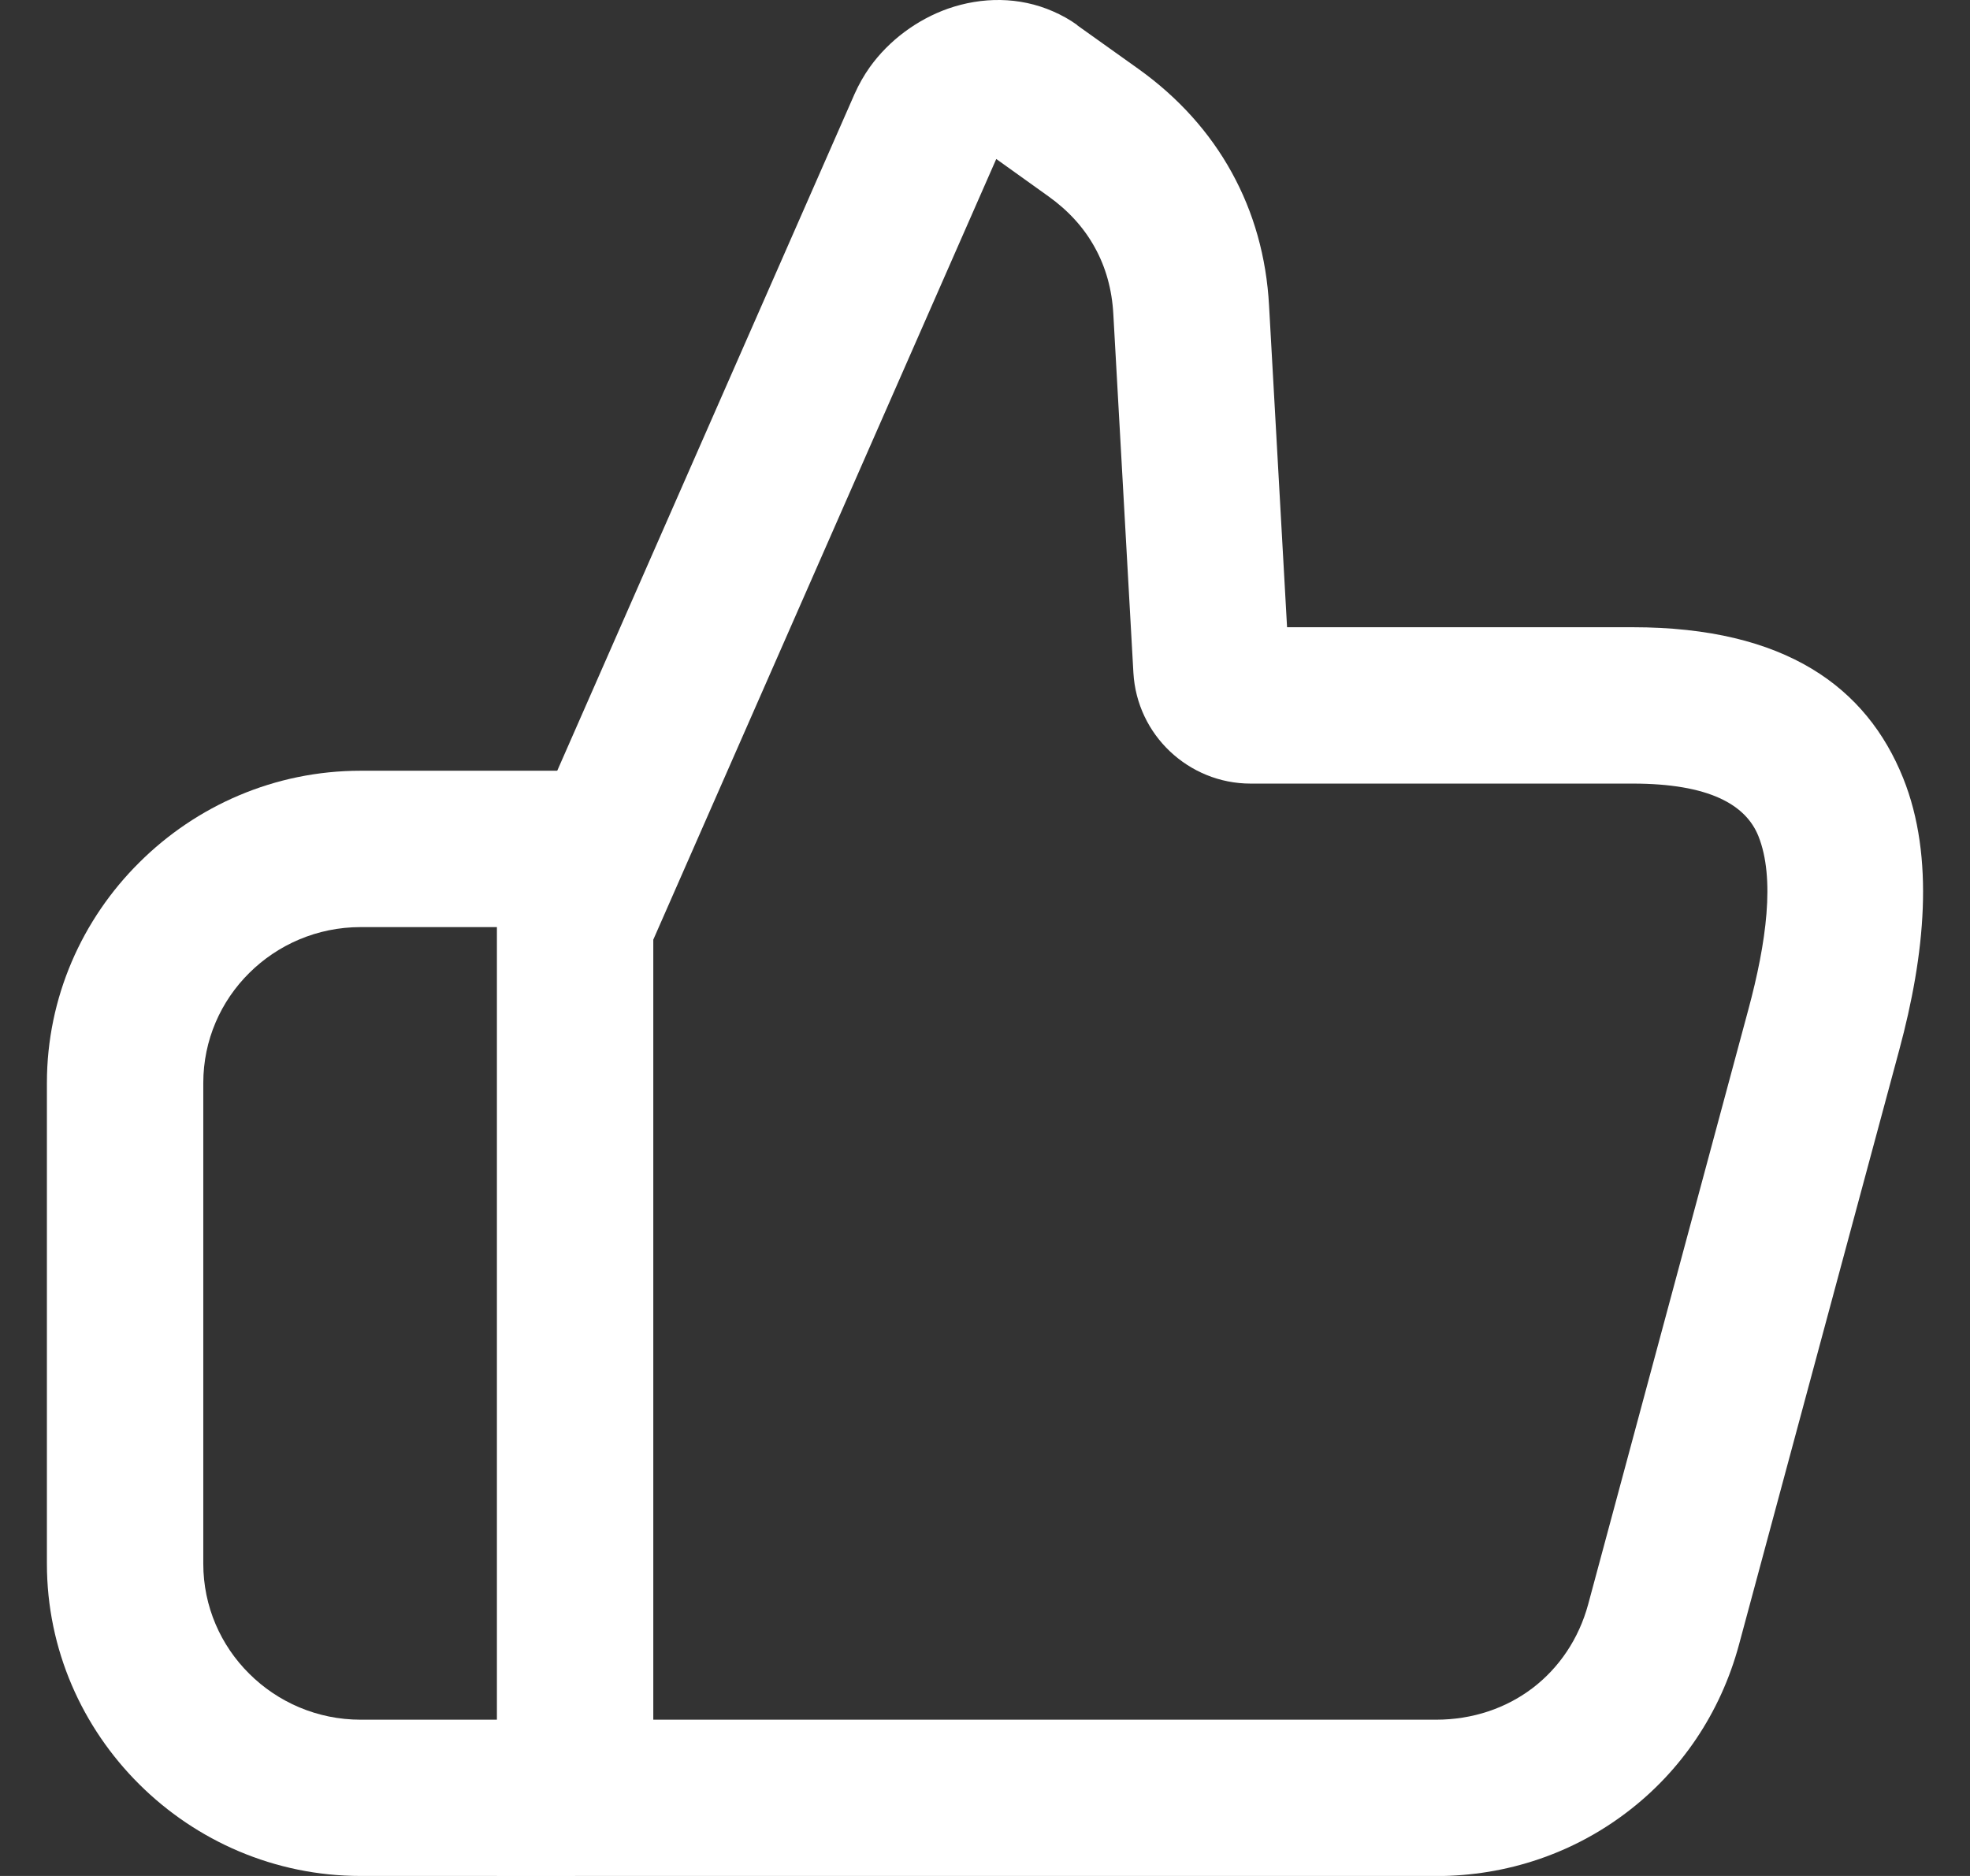
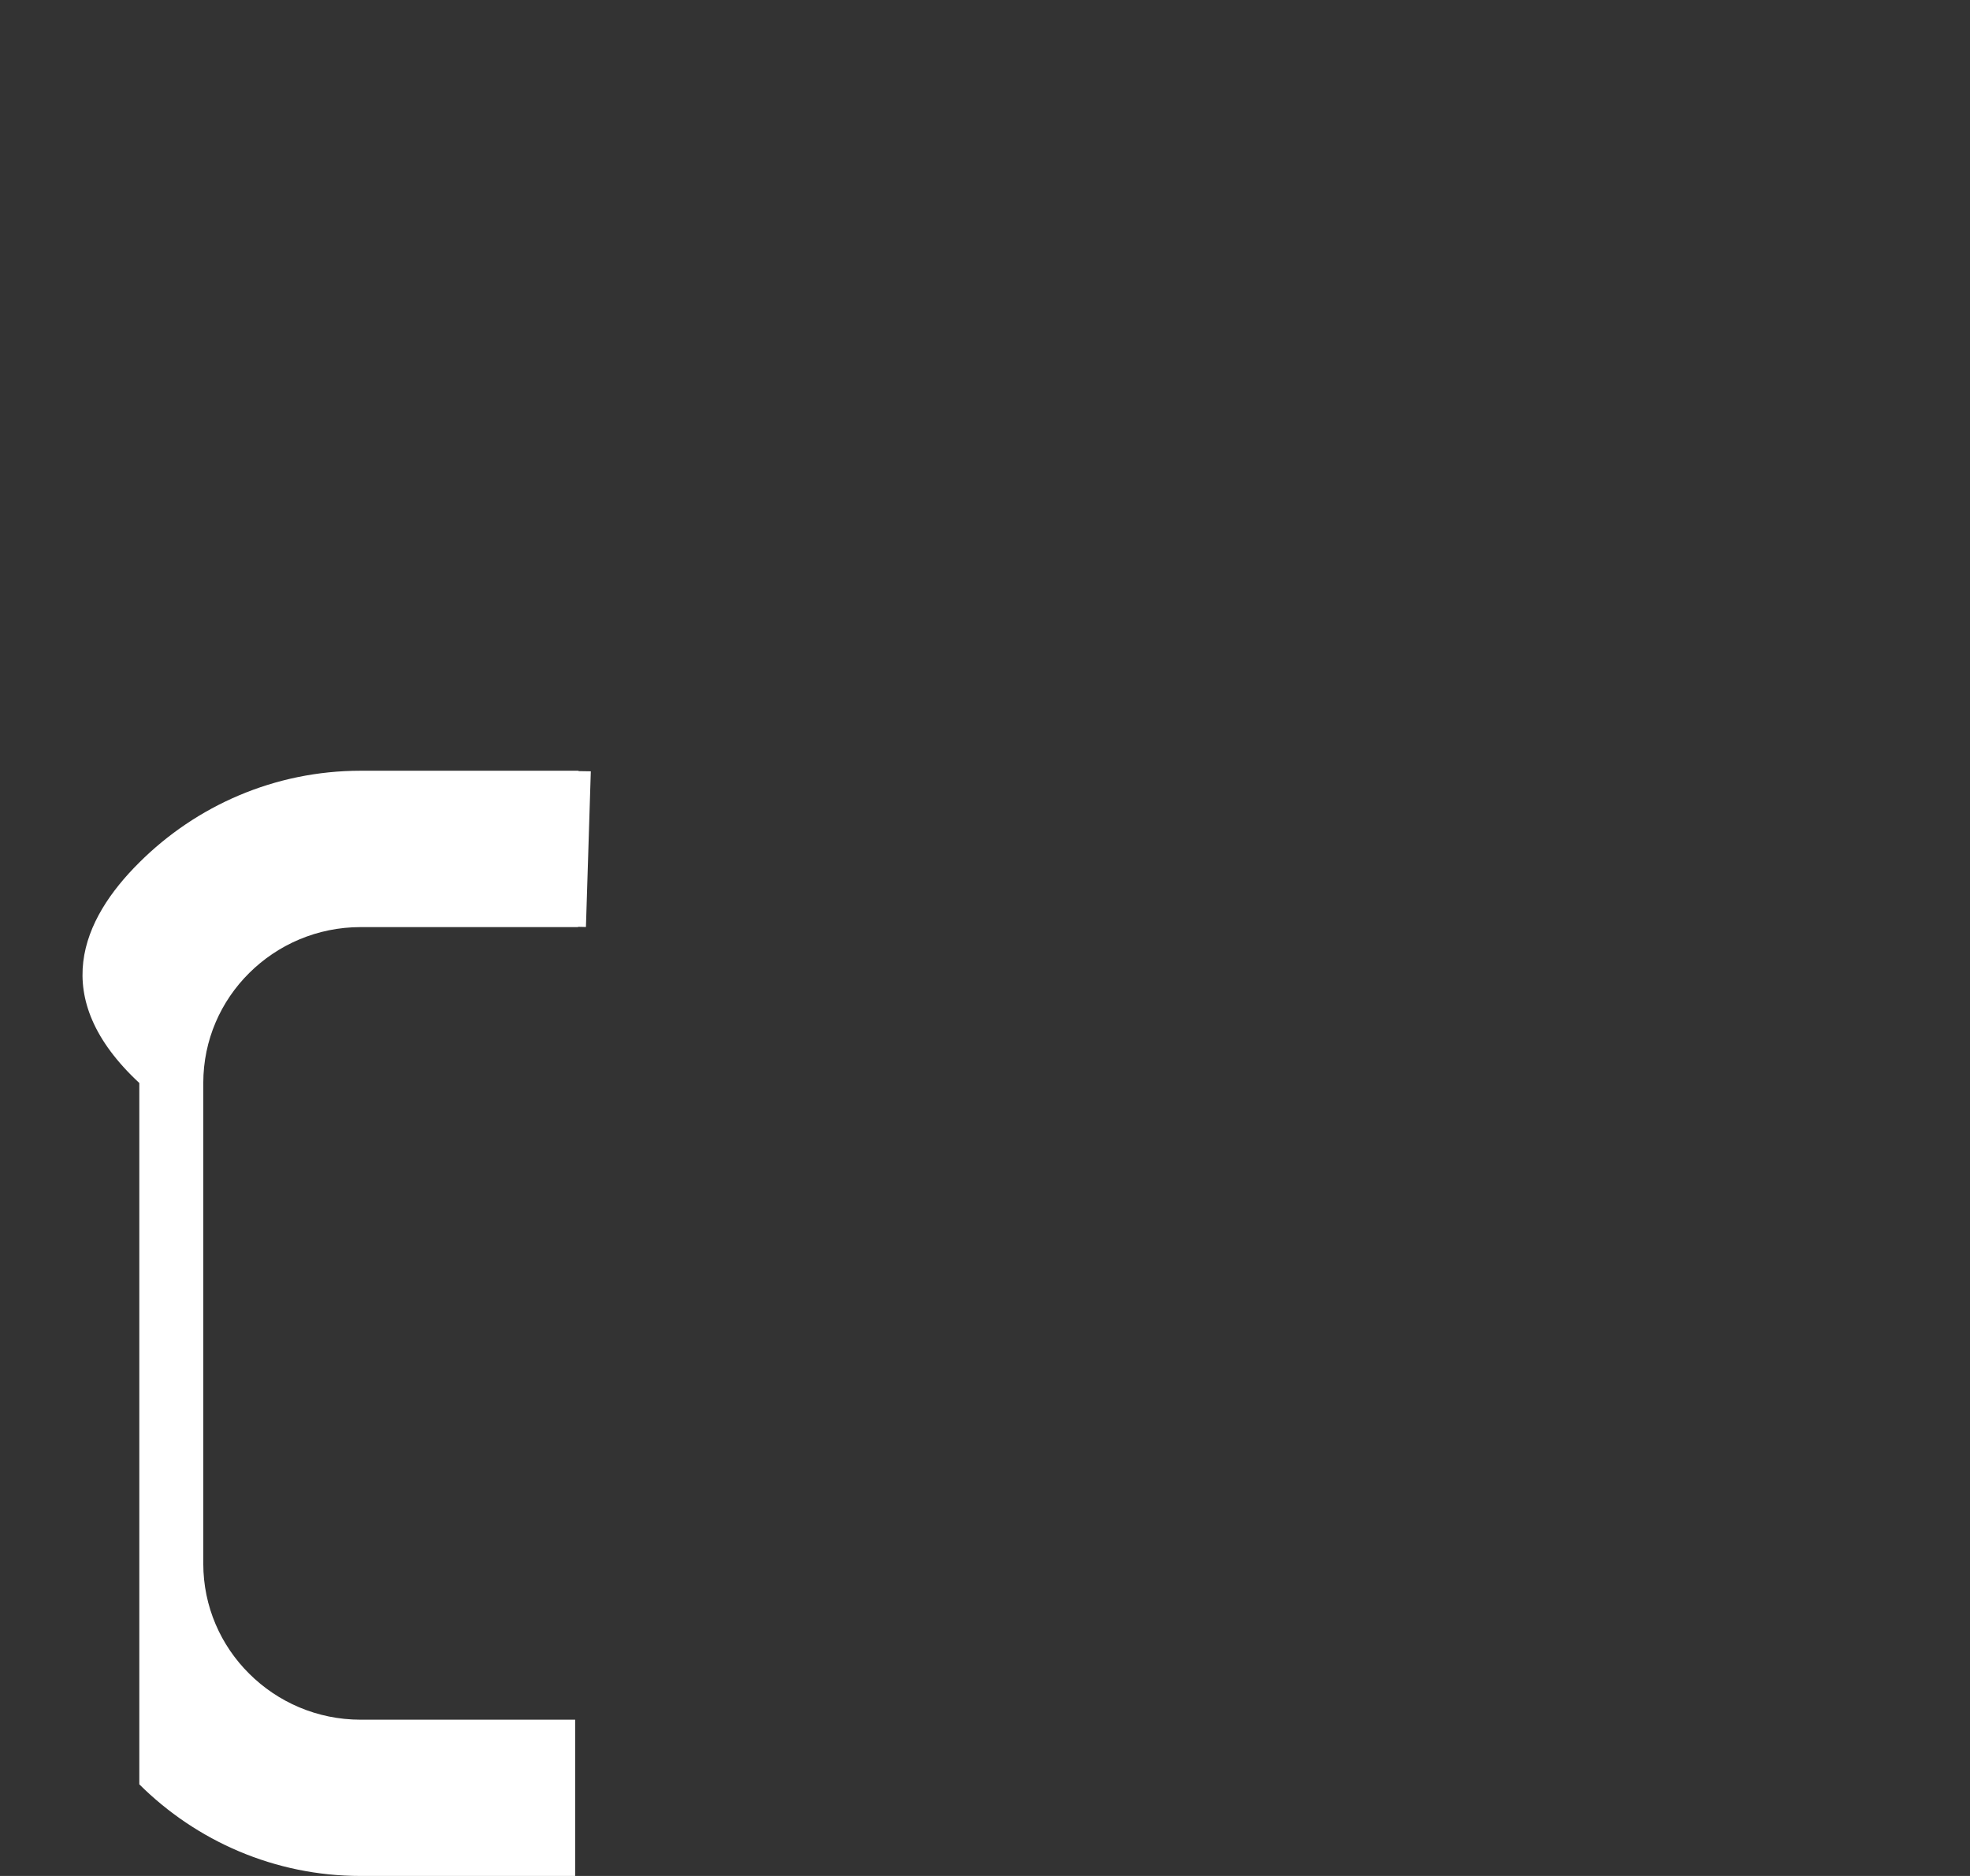
<svg xmlns="http://www.w3.org/2000/svg" width="21" height="20" viewBox="0 0 21 20" fill="none">
  <rect x="0" y="0" width="21" height="20" fill="#333333" stroke="none" />
-   <path d="M6.131 20H3.844C2.927 20 2.091 19.626 1.485 19.023C0.877 18.419 0.5 17.587 0.5 16.671V11.546C0.5 10.631 0.877 9.798 1.485 9.195C2.091 8.591 2.927 8.217 3.844 8.217H6.162L6.171 8.221L6.298 8.223L6.246 9.883L6.162 9.881V9.884H3.844C3.38 9.884 2.96 10.072 2.657 10.373C2.354 10.673 2.167 11.088 2.167 11.546V16.671C2.167 17.128 2.354 17.544 2.657 17.844C2.96 18.146 3.38 18.334 3.844 18.334H6.131V20V20Z" fill="white" />
-   <path d="M11.481 0.268L12.14 0.738C12.562 1.041 12.895 1.411 13.13 1.838C13.365 2.264 13.5 2.741 13.528 3.258L13.72 6.687H17.403C19.038 6.687 19.899 7.331 20.287 8.294C20.628 9.143 20.518 10.184 20.246 11.193L18.538 17.532C18.34 18.268 17.915 18.885 17.346 19.318C16.777 19.753 16.07 20.001 15.309 20.001H5.297V9.85L5.369 9.517L9.109 1.003C9.155 0.9 9.21 0.803 9.272 0.716C9.478 0.428 9.78 0.207 10.106 0.092C10.465 -0.033 10.864 -0.038 11.227 0.122C11.316 0.161 11.402 0.208 11.482 0.266L11.481 0.268V0.268ZM11.176 2.093L10.62 1.695L6.964 10.018V18.334H15.309C15.699 18.334 16.056 18.211 16.337 17.997C16.619 17.782 16.83 17.473 16.93 17.103L18.637 10.764C18.829 10.052 18.925 9.364 18.744 8.913C18.609 8.578 18.218 8.354 17.403 8.354H13.33C13.001 8.354 12.698 8.224 12.473 8.012C12.248 7.8 12.101 7.505 12.082 7.173L11.868 3.349C11.854 3.087 11.787 2.848 11.671 2.639C11.556 2.429 11.39 2.246 11.176 2.093V2.093ZM10.518 1.623L10.513 1.62L10.518 1.623Z" fill="white" />
+   <path d="M6.131 20H3.844C2.927 20 2.091 19.626 1.485 19.023V11.546C0.5 10.631 0.877 9.798 1.485 9.195C2.091 8.591 2.927 8.217 3.844 8.217H6.162L6.171 8.221L6.298 8.223L6.246 9.883L6.162 9.881V9.884H3.844C3.38 9.884 2.96 10.072 2.657 10.373C2.354 10.673 2.167 11.088 2.167 11.546V16.671C2.167 17.128 2.354 17.544 2.657 17.844C2.96 18.146 3.38 18.334 3.844 18.334H6.131V20V20Z" fill="white" />
</svg>